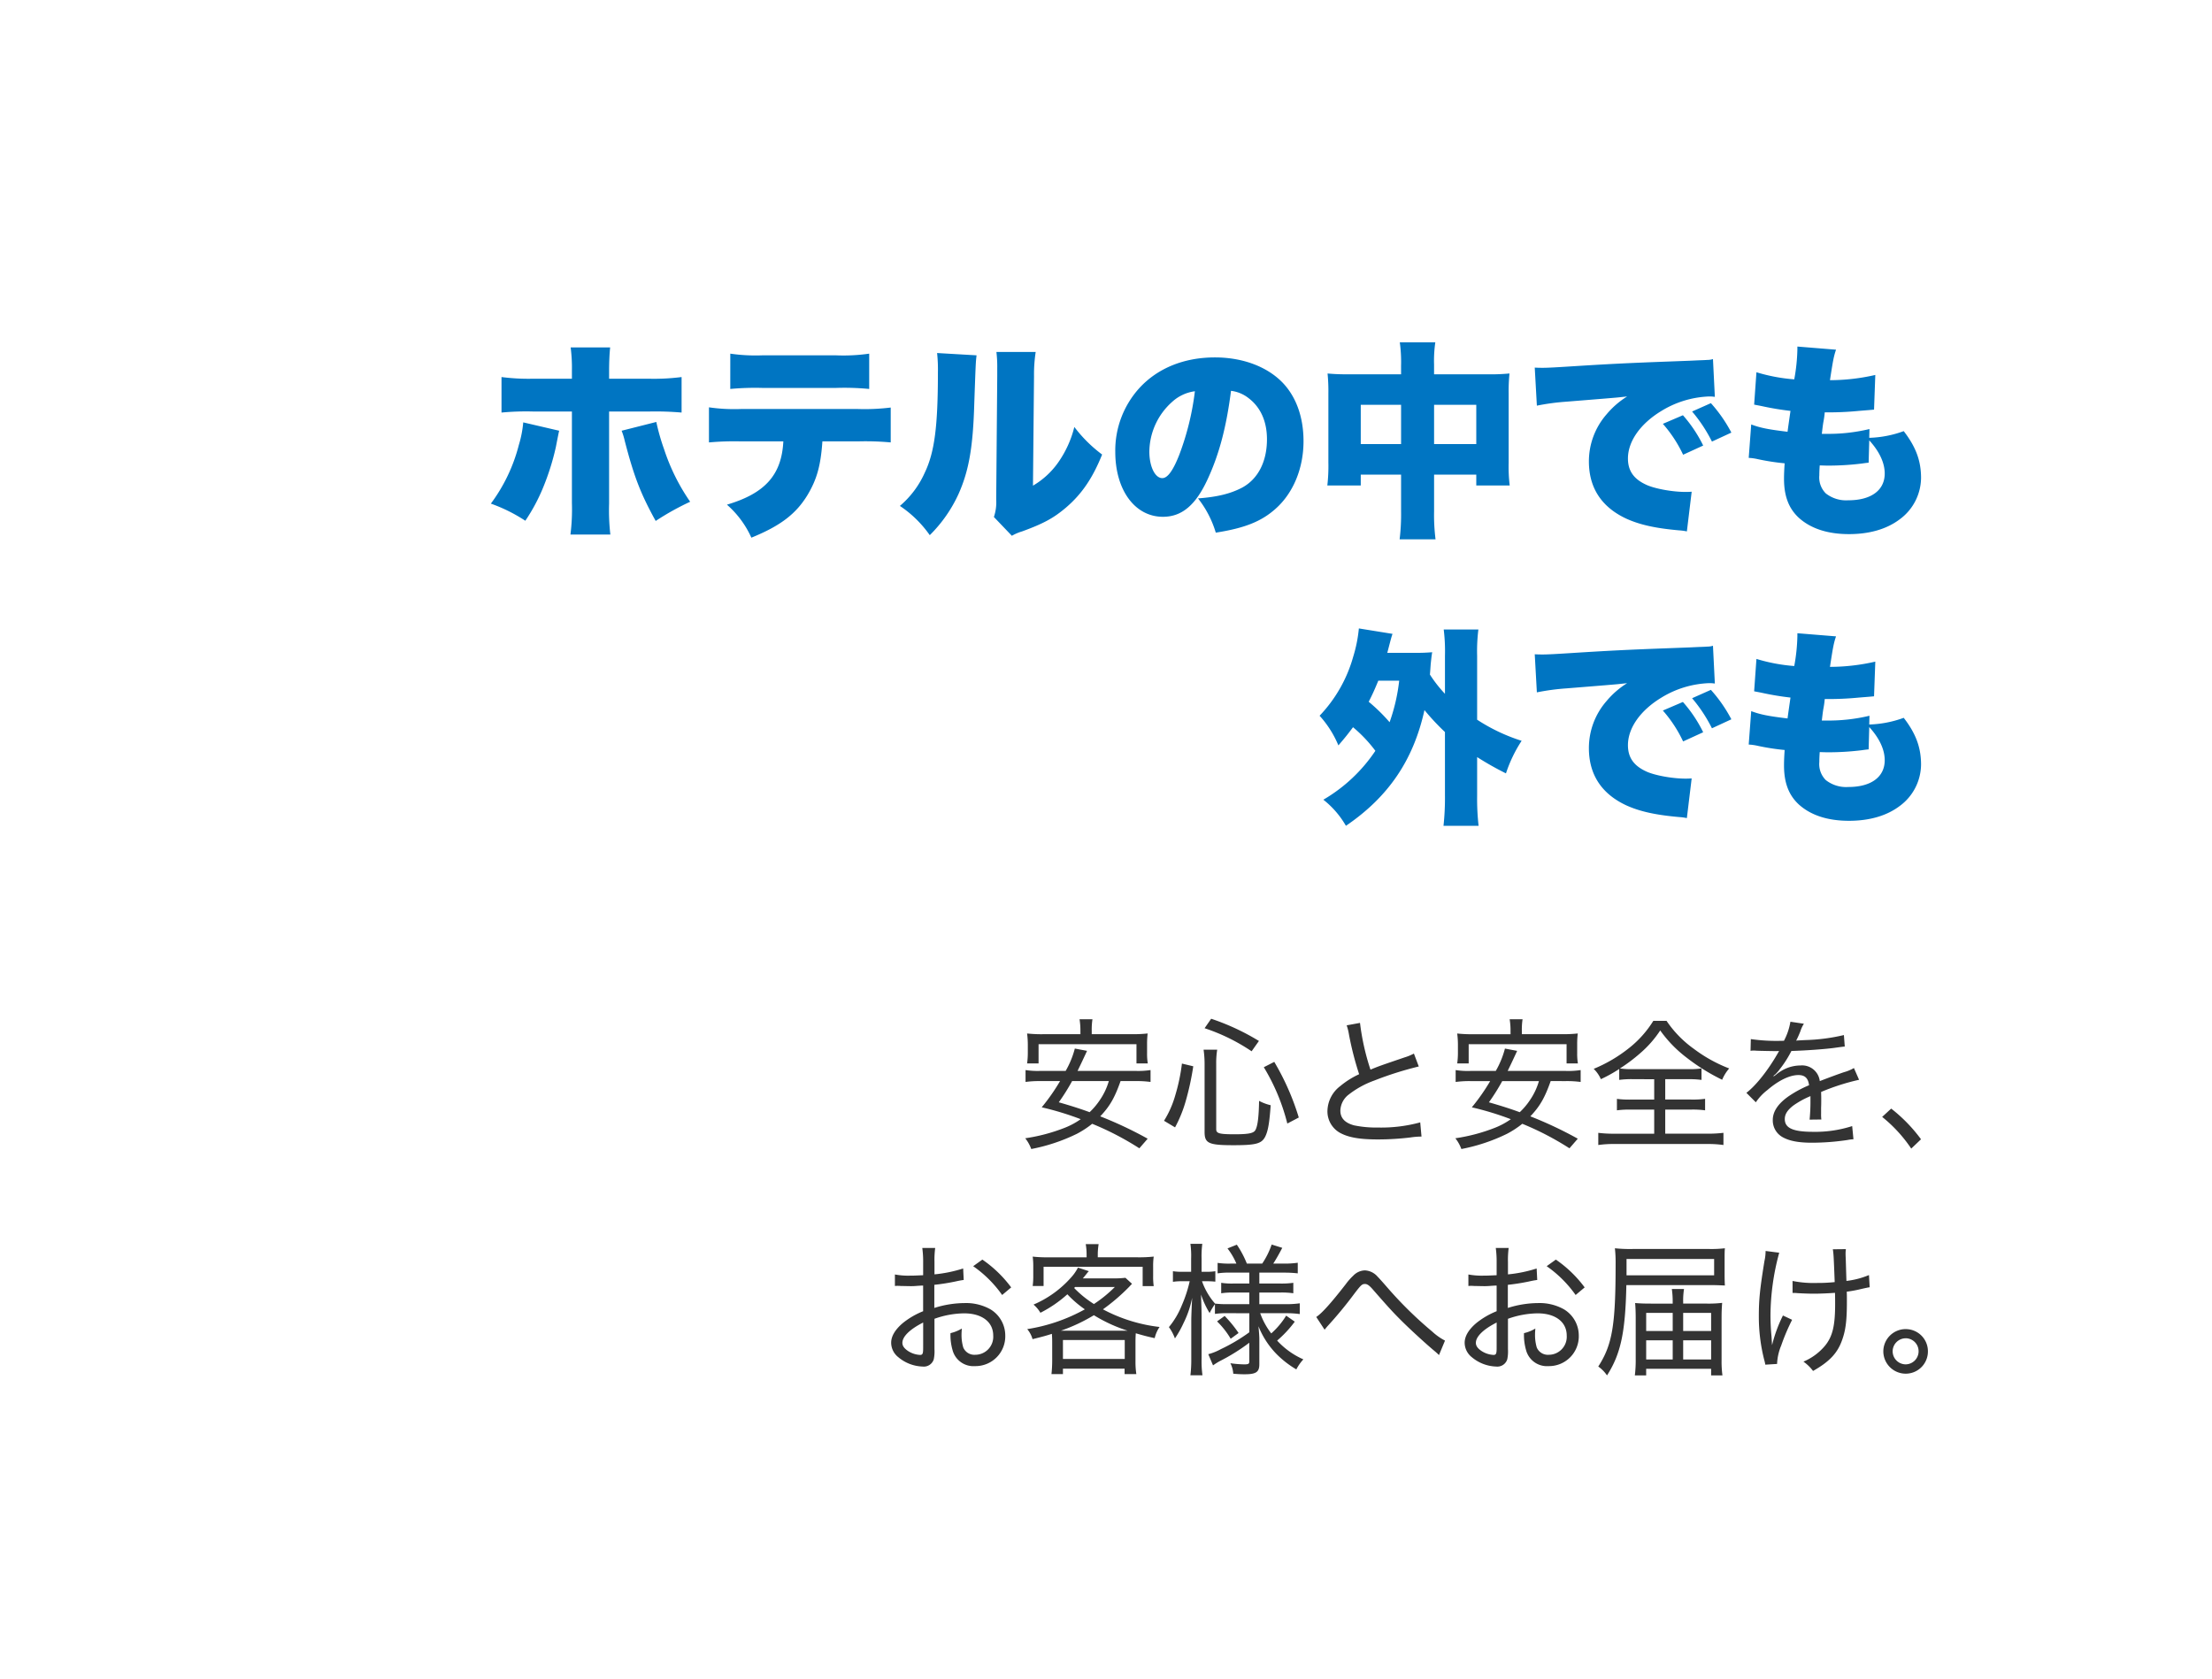
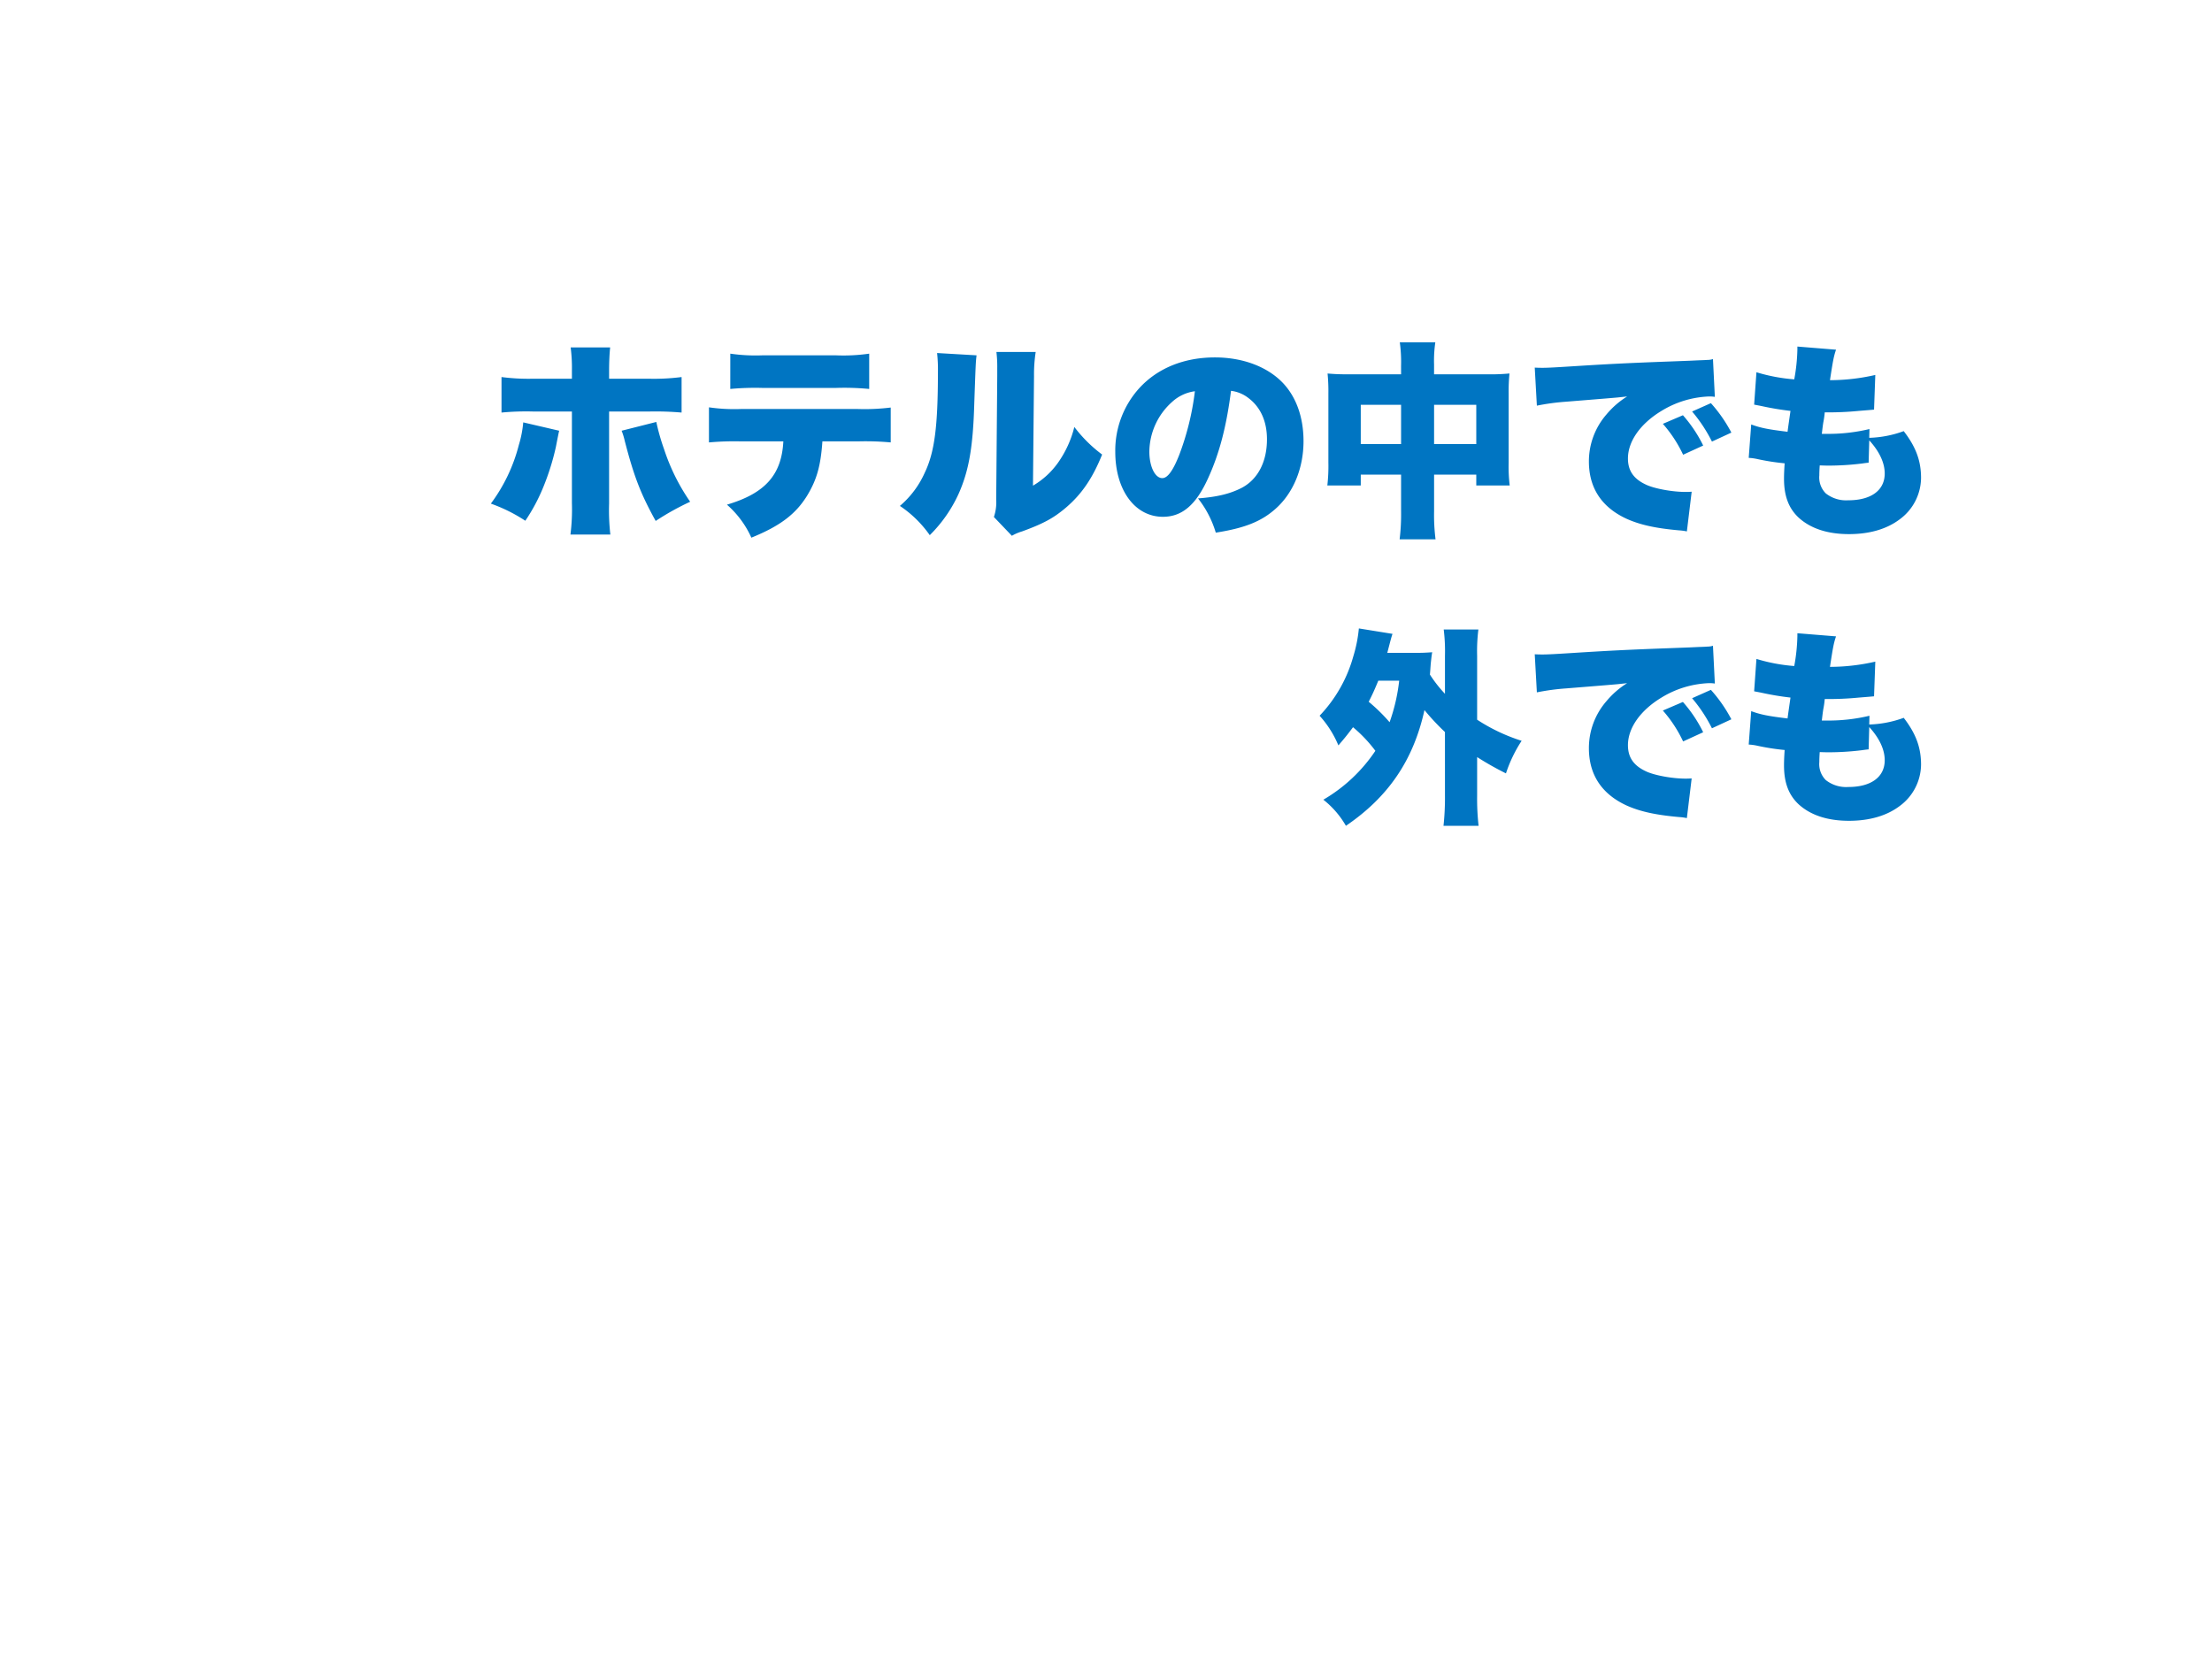
<svg xmlns="http://www.w3.org/2000/svg" width="540" height="410">
  <g transform="translate(11996 1422)">
    <g data-name="グループ 3175" transform="translate(0 7.812)">
      <path data-name="パス 13104" d="M-11856.382-1337.339h-9.435a51 51 0 0 1-7.752-.408v8.67a63.964 63.964 0 0 1 7.7-.255h9.486v22.389a48.842 48.842 0 0 1-.357 7.65h9.741a51.961 51.961 0 0 1-.306-7.548v-22.491h9.843a74.589 74.589 0 0 1 7.854.255v-8.67a52.648 52.648 0 0 1-8.007.408h-9.69v-1.887c0-2.3.1-4.233.255-5.763h-9.639a38.672 38.672 0 0 1 .306 5.661zm-11.883 10.659a26.765 26.765 0 0 1-1.071 5.508 40.935 40.935 0 0 1-6.834 14.331 39 39 0 0 1 8.414 4.182 44.643 44.643 0 0 0 4.386-8.211 60.529 60.529 0 0 0 3.06-9.741c.408-2.091.663-3.417.816-4.029zm24.021 2.04a17.178 17.178 0 0 1 .765 2.5c2.244 8.67 3.876 12.9 7.548 19.533a64.593 64.593 0 0 1 8.415-4.692 49.546 49.546 0 0 1-6.376-12.853 52.291 52.291 0 0 1-1.887-6.63zm57.732 2.6a67.676 67.676 0 0 1 7.956.255v-8.517a52.086 52.086 0 0 1-8.109.357h-28.407a43.033 43.033 0 0 1-7.854-.408v8.568a68.4 68.4 0 0 1 7.7-.255h10.455c-.408 8.16-4.437 12.7-13.77 15.453a23.558 23.558 0 0 1 5.967 8.058c7.038-2.856 10.863-5.763 13.668-10.353 2.3-3.825 3.264-7.191 3.672-13.158zm-31.212-12.8a66.1 66.1 0 0 1 7.752-.255h18.156a63.65 63.65 0 0 1 8.007.255v-8.619a43.934 43.934 0 0 1-8.16.408h-17.85a43.017 43.017 0 0 1-7.9-.408zm50.49-8.772a37.378 37.378 0 0 1 .2 4.692c0 13.209-.816 19.533-3.213 24.531a22.779 22.779 0 0 1-6.069 8.109 27.66 27.66 0 0 1 7.293 7.14 33.928 33.928 0 0 0 7.089-10.2c2.448-5.559 3.468-11.22 3.774-21.879.357-10.1.357-10.1.561-11.832zm14.484-.255a30.309 30.309 0 0 1 .2 3.978v1.836l-.255 30.192a11.165 11.165 0 0 1-.561 4.284l4.386 4.59a11.413 11.413 0 0 1 2.5-1.071c5.151-1.887 7.65-3.213 10.71-5.814 3.876-3.315 6.528-7.242 8.823-12.954a33.849 33.849 0 0 1-6.783-6.732 25.827 25.827 0 0 1-3.978 8.721 19.711 19.711 0 0 1-6.12 5.61l.255-26.724a36.5 36.5 0 0 1 .408-5.916zm57.273 9.486a8.547 8.547 0 0 1 4.284 1.785c2.958 2.244 4.488 5.712 4.488 10.047 0 5.457-2.193 9.741-6.12 11.832-2.754 1.428-5.916 2.244-10.71 2.6a25.058 25.058 0 0 1 4.335 8.364c7.14-1.122 11.169-2.754 14.637-5.865 4.281-3.824 6.781-9.842 6.781-16.472 0-5.763-1.734-10.71-5-14.178-3.774-3.978-9.792-6.273-16.626-6.273-7.5 0-13.974 2.6-18.462 7.5a22.672 22.672 0 0 0-5.865 15.555c0 9.333 4.794 15.861 11.628 15.861 4.641 0 8.058-2.856 11.016-9.384 2.757-6.021 4.491-12.603 5.609-21.372zm-8.823.1a66.124 66.124 0 0 1-3.825 15.555c-1.53 3.876-2.856 5.661-4.131 5.661-1.785 0-3.162-2.856-3.162-6.477a16.5 16.5 0 0 1 5.559-12.138 10.2 10.2 0 0 1 5.558-2.599zm50.337-4.131h-12.649c-2.4 0-3.468-.051-5.3-.2a43.536 43.536 0 0 1 .2 4.845v16.932a40.946 40.946 0 0 1-.255 5.559h8.16v-2.652h9.843v8.976a50.645 50.645 0 0 1-.357 6.834h8.772a46.811 46.811 0 0 1-.357-6.834v-8.976h10.3v2.652h8.16a37.847 37.847 0 0 1-.255-5.559v-16.883a42.785 42.785 0 0 1 .2-4.9 47.784 47.784 0 0 1-5.355.2h-13.056v-2.4a31.1 31.1 0 0 1 .306-5.406h-8.67a35.037 35.037 0 0 1 .306 5.763zm0 7.446v9.588h-9.843v-9.588zm8.058 9.588v-9.588h10.3v9.588zm25.092-9.384a56.428 56.428 0 0 1 7.191-.969c9.537-.765 11.322-.918 12.444-1.02l2.4-.255a20.869 20.869 0 0 0-5 4.335 17.459 17.459 0 0 0-4.335 11.526c0 6.477 3.111 11.169 9.129 13.974 3.262 1.481 7.087 2.348 12.902 2.859a13.044 13.044 0 0 1 1.887.255l1.173-9.69c-.765.051-1.122.051-1.53.051-3.213 0-7.7-.816-9.741-1.836-2.908-1.38-4.289-3.367-4.289-6.325 0-4.182 3.009-8.466 8.109-11.577a23.9 23.9 0 0 1 11.679-3.57 7.755 7.755 0 0 1 1.428.1l-.459-9.231a4.3 4.3 0 0 1-1.173.2c-.255 0-.561.051-2.3.1l-2.142.1-5.253.2c-9.69.357-14.637.612-21.981 1.071-5.559.357-7.395.459-8.721.459-.408 0-1.071 0-1.938-.051zm30.753 4.437a31.712 31.712 0 0 1 4.947 7.548l4.9-2.244a32.877 32.877 0 0 0-4.947-7.4zm7.14-3.009a36.514 36.514 0 0 1 4.845 7.344l4.743-2.193a35.248 35.248 0 0 0-5-7.191zm43.3 4.284a43.061 43.061 0 0 1-10.562 1.175h-1.071c.2-1.683.255-2.091.357-2.754a21.458 21.458 0 0 0 .357-2.5 75.931 75.931 0 0 0 8.364-.357c2.5-.2 2.5-.2 3.672-.306l.306-8.466a49.625 49.625 0 0 1-11.064 1.276c.714-4.692.918-5.814 1.479-7.446l-9.435-.765v.714a44.944 44.944 0 0 1-.765 7.293 42.565 42.565 0 0 1-9.231-1.734l-.561 7.905c.765.153 1.071.2 1.836.357a68.469 68.469 0 0 0 7.038 1.173c-.408 2.856-.663 4.59-.714 5.1-4.641-.561-6.528-.918-8.874-1.785l-.612 8.16a12.516 12.516 0 0 1 2.193.306 55.978 55.978 0 0 0 6.579 1.02c-.1 1.53-.153 2.652-.153 3.774 0 4.182 1.122 7.191 3.57 9.486 2.907 2.652 7.038 4.029 12.291 4.029 5 0 9.231-1.224 12.393-3.621a12.687 12.687 0 0 0 5.2-10.1c0-4.182-1.275-7.6-4.233-11.424a26.532 26.532 0 0 1-8.415 1.632zm-.051 2.754c2.5 2.754 3.774 5.508 3.774 8.109 0 4.08-3.315 6.528-8.874 6.528a8 8 0 0 1-5.511-1.681 5.491 5.491 0 0 1-1.581-4.386c0-.816.051-1.785.1-2.448 1.428.051 1.785.051 2.3.051a67.442 67.442 0 0 0 8.007-.51c1.071-.153 1.122-.153 1.632-.2zm-103.581 86.83a62.847 62.847 0 0 1-.357 7.293h8.568a58.323 58.323 0 0 1-.357-7.293v-9.484a74.787 74.787 0 0 0 7.038 3.978 33.76 33.76 0 0 1 3.825-7.956 44.08 44.08 0 0 1-10.863-5.151v-15.606a42.861 42.861 0 0 1 .306-6.426h-8.466a42.862 42.862 0 0 1 .306 6.426v9.282a31.858 31.858 0 0 1-3.672-4.692c.1-1.071.1-1.377.2-2.652.153-1.377.2-1.938.357-2.805-1.428.1-2.193.153-4.284.153h-6.681c.969-3.723.969-3.723 1.275-4.641l-8.211-1.326a34.119 34.119 0 0 1-1.377 6.885 34.214 34.214 0 0 1-8.211 14.433 25.345 25.345 0 0 1 4.59 7.242c1.581-1.836 2.193-2.6 3.57-4.437a33.748 33.748 0 0 1 5.457 5.763 38.747 38.747 0 0 1-12.7 11.934 22.041 22.041 0 0 1 5.508 6.375c10.353-7.038 16.473-16.014 19.176-28.254a57.377 57.377 0 0 0 5 5.355zm-11.171-28.146a45.29 45.29 0 0 1-2.346 10.149 42.883 42.883 0 0 0-5.1-5c.867-1.683 1.428-2.907 2.346-5.151zm33.609 2.856a56.429 56.429 0 0 1 7.191-.969c9.537-.765 11.322-.918 12.444-1.02l2.4-.255a20.869 20.869 0 0 0-5 4.335 17.459 17.459 0 0 0-4.335 11.526c0 6.477 3.111 11.169 9.129 13.974 3.264 1.479 7.089 2.346 12.9 2.856a13.043 13.043 0 0 1 1.887.255l1.173-9.69c-.765.051-1.122.051-1.53.051-3.213 0-7.7-.816-9.741-1.836-2.905-1.383-4.286-3.37-4.286-6.328 0-4.182 3.009-8.466 8.109-11.577a23.9 23.9 0 0 1 11.679-3.57 7.755 7.755 0 0 1 1.428.1l-.459-9.231a4.3 4.3 0 0 1-1.173.2c-.255 0-.561.051-2.3.1l-2.142.1-5.253.2c-9.69.357-14.637.612-21.981 1.071-5.559.357-7.395.459-8.721.459-.408 0-1.071 0-1.938-.051zm30.753 4.437a31.712 31.712 0 0 1 4.947 7.548l4.9-2.244a32.877 32.877 0 0 0-4.951-7.397zm7.14-3.009a36.514 36.514 0 0 1 4.845 7.344l4.743-2.193a35.248 35.248 0 0 0-5-7.191zm43.3 4.284a43.061 43.061 0 0 1-10.561 1.169h-1.071c.2-1.683.255-2.091.357-2.754a21.458 21.458 0 0 0 .357-2.5 75.931 75.931 0 0 0 8.364-.357c2.5-.2 2.5-.2 3.672-.306l.306-8.466a49.625 49.625 0 0 1-11.064 1.276c.714-4.692.918-5.814 1.479-7.446l-9.435-.765v.714a44.944 44.944 0 0 1-.765 7.293 42.565 42.565 0 0 1-9.231-1.734l-.561 7.905c.765.153 1.071.2 1.836.357a68.468 68.468 0 0 0 7.038 1.173c-.408 2.856-.663 4.59-.714 5.1-4.641-.561-6.528-.918-8.874-1.785l-.612 8.16a12.515 12.515 0 0 1 2.193.306 55.978 55.978 0 0 0 6.579 1.02c-.1 1.53-.153 2.652-.153 3.774 0 4.182 1.122 7.191 3.57 9.486 2.907 2.652 7.038 4.029 12.291 4.029 5 0 9.231-1.224 12.393-3.621a12.687 12.687 0 0 0 5.2-10.1c0-4.182-1.275-7.6-4.233-11.424a26.532 26.532 0 0 1-8.415 1.632zm-.051 2.754c2.5 2.754 3.774 5.508 3.774 8.109 0 4.08-3.315 6.528-8.874 6.528a8 8 0 0 1-5.51-1.687 5.491 5.491 0 0 1-1.581-4.386c0-.816.051-1.785.1-2.448 1.428.051 1.785.051 2.3.051a67.442 67.442 0 0 0 8.007-.51c1.071-.153 1.122-.153 1.632-.2z" fill="#0075c2" />
-       <path data-name="パス 13105" d="M-11718.767-1165.842a25.462 25.462 0 0 1 3.64.21v-2.9a19.779 19.779 0 0 1-3.64.21h-14.175l.42-.875c.6-1.225 1.015-2.135 1.26-2.66.315-.665.315-.665.63-1.365l-2.975-.56a22.283 22.283 0 0 1-2.24 5.46h-6.195a19.133 19.133 0 0 1-3.6-.21v2.9a25.265 25.265 0 0 1 3.6-.21h4.83a49.194 49.194 0 0 1-4.48 6.405 72.221 72.221 0 0 1 9.52 2.9 18.388 18.388 0 0 1-3.99 2.135 43.39 43.39 0 0 1-9.555 2.525 9.31 9.31 0 0 1 1.47 2.625 44.067 44.067 0 0 0 11.13-3.71 22.931 22.931 0 0 0 3.745-2.45 70.44 70.44 0 0 1 11.515 5.985l2.03-2.345a95.057 95.057 0 0 0-11.585-5.46c2.345-2.45 3.535-4.55 4.97-8.61zm-6.545 0a16.05 16.05 0 0 1-2.205 4.655 16.745 16.745 0 0 1-2.485 2.94c-1.995-.735-4.235-1.47-7.525-2.415a51.03 51.03 0 0 0 3.255-5.18zm-6.93-11.445h-9.17a32.03 32.03 0 0 1-3.85-.175 21.673 21.673 0 0 1 .175 2.655v2.17a18.048 18.048 0 0 1-.175 2.485h2.8v-4.69h23.9v4.69h2.765a14.086 14.086 0 0 1-.175-2.485v-2.17a21.433 21.433 0 0 1 .14-2.66 31.424 31.424 0 0 1-3.815.175h-9.835v-.805a16.569 16.569 0 0 1 .175-2.835h-3.15a16.75 16.75 0 0 1 .21 2.835zm23.1 22.75a31.9 31.9 0 0 0 2.66-6.615 66.625 66.625 0 0 0 1.785-8.3l-2.765-.665a46.036 46.036 0 0 1-1.645 7.81 24.032 24.032 0 0 1-2.73 6.16zm20.475-21.1a57.234 57.234 0 0 0-11.655-5.425l-1.61 2.31a46.749 46.749 0 0 1 11.48 5.635zm9.73 18.69a61.714 61.714 0 0 0-5.985-13.58l-2.555 1.3a49.594 49.594 0 0 1 5.74 13.755zm-20.16-13.23a20.066 20.066 0 0 1 .245-3.325h-3.325a24.565 24.565 0 0 1 .245 3.4v16.7c0 2.765 1.015 3.22 7.07 3.22 5.46 0 6.825-.385 7.7-2.03.7-1.365 1.05-3.29 1.365-7.735a11.645 11.645 0 0 1-2.83-1.06c-.07 3.92-.35 6.195-.91 7.14-.42.77-1.715 1.015-5.075 1.015-3.71 0-4.48-.21-4.48-1.225zm31.85-9.275a12.677 12.677 0 0 1 .56 2.24 76.693 76.693 0 0 0 2.485 9.695 20.726 20.726 0 0 0-4.62 2.905 7.826 7.826 0 0 0-3.115 5.915 5.993 5.993 0 0 0 2.94 5.425c2.1 1.19 4.865 1.68 9.38 1.68a66.388 66.388 0 0 0 7.98-.49 18.2 18.2 0 0 1 2.66-.21l-.315-3.465a36.16 36.16 0 0 1-10.29 1.26 26.805 26.805 0 0 1-5.845-.53c-2.24-.595-3.36-1.785-3.36-3.6a5.126 5.126 0 0 1 1.82-3.745 22.548 22.548 0 0 1 6.475-3.605 83.766 83.766 0 0 1 10.85-3.43l-1.19-3.15a12.8 12.8 0 0 1-2.31.945c-6.16 2.1-6.16 2.1-8.295 2.975a58.162 58.162 0 0 1-2.555-11.41zm53.48 13.615a25.462 25.462 0 0 1 3.64.21v-2.9a19.779 19.779 0 0 1-3.64.21h-14.175l.42-.875c.6-1.225 1.015-2.135 1.26-2.66.315-.665.315-.665.63-1.365l-2.975-.56a22.283 22.283 0 0 1-2.24 5.46h-6.195a19.133 19.133 0 0 1-3.6-.21v2.9a25.265 25.265 0 0 1 3.6-.21h4.83a49.194 49.194 0 0 1-4.48 6.405 72.221 72.221 0 0 1 9.52 2.9 18.389 18.389 0 0 1-3.99 2.135 43.39 43.39 0 0 1-9.555 2.52 9.31 9.31 0 0 1 1.47 2.625 44.067 44.067 0 0 0 11.13-3.71 22.931 22.931 0 0 0 3.745-2.45 70.44 70.44 0 0 1 11.515 5.985l2.03-2.345a95.056 95.056 0 0 0-11.585-5.46c2.345-2.45 3.535-4.55 4.97-8.61zm-6.545 0a16.05 16.05 0 0 1-2.2 4.655 16.746 16.746 0 0 1-2.485 2.94c-2-.735-4.235-1.47-7.525-2.415a51.028 51.028 0 0 0 3.255-5.18zm-6.93-11.445h-9.17a32.03 32.03 0 0 1-3.85-.175 21.673 21.673 0 0 1 .175 2.65v2.17a18.048 18.048 0 0 1-.175 2.485h2.8v-4.69h23.9v4.69h2.765a14.086 14.086 0 0 1-.175-2.485v-2.17a21.433 21.433 0 0 1 .14-2.66 31.424 31.424 0 0 1-3.815.175h-9.835v-.805a16.569 16.569 0 0 1 .175-2.835h-3.15a16.75 16.75 0 0 1 .21 2.835zm35.07 10.99v4.97h-5.67a22.482 22.482 0 0 1-3.43-.175v2.8a22.2 22.2 0 0 1 3.43-.175h5.67v5.88h-9.625a29.881 29.881 0 0 1-4.025-.21v2.97a26.461 26.461 0 0 1 3.99-.245h22.575a26.772 26.772 0 0 1 3.99.245v-2.975a31.138 31.138 0 0 1-3.99.21h-10.22v-5.88h6.3a22.2 22.2 0 0 1 3.43.175v-2.805a21.928 21.928 0 0 1-3.43.175h-6.3v-4.97h5.495a22.6 22.6 0 0 1 3.36.175v-2.8a20.819 20.819 0 0 1-3.255.175h-13.58a18.7 18.7 0 0 1-3.08-.175 40.658 40.658 0 0 0 4.9-3.675 26.623 26.623 0 0 0 4.935-5.6 30.638 30.638 0 0 0 6.37 6.58 48.9 48.9 0 0 0 8.75 5.46 10.3 10.3 0 0 1 1.715-2.765 35.369 35.369 0 0 1-8.645-4.8 26.738 26.738 0 0 1-6.65-6.825h-3.22a25.693 25.693 0 0 1-5.845 6.58 35.537 35.537 0 0 1-8.715 5.145 7.836 7.836 0 0 1 1.75 2.52 34.707 34.707 0 0 0 4.48-2.485v2.66a22.536 22.536 0 0 1 3.395-.175zm31.115-9.38a44.048 44.048 0 0 1-7.525-.42l-.07 2.87a3.318 3.318 0 0 1 .735-.07 6.028 6.028 0 0 1 .7.035c.735.035 4.2.1 4.9.1.14 0 .525-.035.63-.035-.21.385-.21.385-.315.56-2.38 4.165-5.355 7.91-7.665 9.66l2.31 2.31a12.525 12.525 0 0 1 2.8-2.975c2.765-2.38 5.46-3.675 7.6-3.675 1.575 0 2.38.77 2.59 2.485a27.563 27.563 0 0 0-5.145 2.8c-2.485 1.785-3.71 3.675-3.71 5.67a4.669 4.669 0 0 0 2.38 4.2c1.68.945 3.92 1.365 7.175 1.365a59 59 0 0 0 8.71-.665 8.326 8.326 0 0 1 1.43-.175l-.315-3.22a29.418 29.418 0 0 1-9.52 1.4c-4.935 0-6.93-.91-6.93-3.115 0-1.19.63-2.17 2.065-3.29a21.475 21.475 0 0 1 4.2-2.31v1.085a44.03 44.03 0 0 1-.21 4.655l2.87-.035a9.617 9.617 0 0 1-.06-1.435v-1.435c.035-.7.035-1.435.035-1.82 0-.77 0-.875-.035-2.03a53.866 53.866 0 0 1 9.27-2.975l-1.26-2.87a9.835 9.835 0 0 1-2.45 1.02c-1.715.595-3.15 1.12-5.88 2.17a4.342 4.342 0 0 0-4.725-3.815 9.032 9.032 0 0 0-4.83 1.435 7.928 7.928 0 0 0-1.19.875 4.791 4.791 0 0 0-.49.35.433.433 0 0 1-.07-.105l.07-.07c0-.035.14-.14.35-.28a9.856 9.856 0 0 0 1.12-1.3 26.318 26.318 0 0 0 2.835-4.445c3.43-.105 7.91-.42 10.325-.735 2.03-.28 2.03-.28 2.7-.35l-.21-2.8a46.288 46.288 0 0 1-9.45 1.225c-1.96.1-1.96.1-2.205.14a22.856 22.856 0 0 0 1.05-2.345 7.547 7.547 0 0 1 .84-1.785l-3.29-.49a15.215 15.215 0 0 1-1.58 4.655zm24.535 18.58a34.669 34.669 0 0 1 7.1 7.735l2.385-2.275a38 38 0 0 0-7.28-7.49zm-224.35 37.01a33.3 33.3 0 0 1-7 1.435v-3.045a21.7 21.7 0 0 1 .175-3.4h-3.15a24.536 24.536 0 0 1 .21 3.535v3.12c-2.31.1-2.31.1-3.115.1a17.844 17.844 0 0 1-3.78-.28v2.81a5.226 5.226 0 0 1 .665-.035c.14 0 .42 0 .8.035.6 0 1.575.035 2.065.035a16.167 16.167 0 0 0 1.96-.07c1.12-.07 1.12-.07 1.4-.07v6.265a19.381 19.381 0 0 0-4.97 2.9c-1.89 1.61-2.835 3.22-2.835 4.8a4.52 4.52 0 0 0 1.715 3.5 9.685 9.685 0 0 0 5.985 2.31 2.538 2.538 0 0 0 2.695-1.75 9.446 9.446 0 0 0 .175-2.52v-7.39a22.184 22.184 0 0 1 7.245-1.33c4.34 0 7.1 2.1 7.1 5.425a4.393 4.393 0 0 1-4.375 4.69 2.941 2.941 0 0 1-2.94-1.785 10.782 10.782 0 0 1-.42-3.255c0-.42.035-.7.07-1.365a9.347 9.347 0 0 1-2.765 1.12 13.206 13.206 0 0 0 .49 4.1 5.272 5.272 0 0 0 5.495 3.955 7.272 7.272 0 0 0 7.385-7.455 7.463 7.463 0 0 0-3.6-6.4 12.113 12.113 0 0 0-6.265-1.54 24.96 24.96 0 0 0-7.455 1.19v-5.645a51.031 51.031 0 0 0 5.11-.805c1.26-.28 1.4-.28 2.065-.385zm-9.765 19.425c0 1.4-.14 1.68-.77 1.68a5.931 5.931 0 0 1-2.9-.945c-.945-.63-1.4-1.26-1.4-1.995 0-1.54 1.82-3.325 5.075-4.97zm21.49-14.805a29.646 29.646 0 0 0-7.035-6.79l-2.24 1.61a28.73 28.73 0 0 1 7.07 7.035zm10.01 18.06a29.847 29.847 0 0 1-.175 3.115h2.8v-1.33h15.05v1.33h2.87a19.331 19.331 0 0 1-.21-3.08v-4.83c0-.875.035-1.435.07-2.065 1.82.525 2.52.735 4.62 1.19a7.914 7.914 0 0 1 1.19-2.73 38.748 38.748 0 0 1-13.825-4.305 47.83 47.83 0 0 0 6.4-5.495c.42-.455.455-.49.7-.735l-1.61-1.47a23.473 23.473 0 0 1-3.115.14h-7.28c.56-.665.805-.98.945-1.155a4.819 4.819 0 0 1 .525-.6l-2.66-.875a11.261 11.261 0 0 1-1.715 2.45 25.717 25.717 0 0 1-9.135 6.58 7.825 7.825 0 0 1 1.68 2 30.119 30.119 0 0 0 6.58-4.515 26.13 26.13 0 0 0 4.27 3.675 42.448 42.448 0 0 1-14.07 4.83 6.549 6.549 0 0 1 1.3 2.45c2.275-.56 3.08-.77 4.725-1.295.035.525.07 1.155.07 1.925zm5.6-18.165h9.7a31.88 31.88 0 0 1-5.11 4.165 25.847 25.847 0 0 1-4.83-3.92zm-2.625 10.675h-.84a42.507 42.507 0 0 0 8.05-3.78 36.9 36.9 0 0 0 8.225 3.78h-15.435zm-.35 2.275h15.085v4.62h-15.085zm5.775-20.19h-9.38a31.174 31.174 0 0 1-3.78-.175 18.116 18.116 0 0 1 .14 2.45v2.24a17.98 17.98 0 0 1-.14 2.485h2.66v-4.69h24.185v4.72h2.7a16.43 16.43 0 0 1-.14-2.485v-2.275a16.225 16.225 0 0 1 .14-2.45 32.8 32.8 0 0 1-3.955.175h-9.7v-.77a16.409 16.409 0 0 1 .21-2.45h-3.15a15.11 15.11 0 0 1 .21 2.45zm39.725 13.65v4.65a42.39 42.39 0 0 1-6.965 4.13 13.466 13.466 0 0 1-3.05 1.225l1.155 2.73a16.56 16.56 0 0 1 1.54-.98 47.733 47.733 0 0 0 7.315-4.55v4.515c0 .665-.21.77-1.295.77a25.94 25.94 0 0 1-3.325-.28 6.4 6.4 0 0 1 .7 2.555 26.106 26.106 0 0 0 2.765.14c2.8 0 3.605-.525 3.605-2.45v-6.16c0-.63-.07-1.645-.21-3.115a20.652 20.652 0 0 0 4.34 6.72 23.56 23.56 0 0 0 4.9 3.815 11.347 11.347 0 0 1 1.715-2.45 19.091 19.091 0 0 1-6.4-4.585 27.677 27.677 0 0 0 4.305-4.62l-2.1-1.47a19.236 19.236 0 0 1-3.64 4.34 17.825 17.825 0 0 1-2.7-4.935h6.335a23.453 23.453 0 0 1 3.325.21v-2.625a23.28 23.28 0 0 1-3.36.21h-6.51v-2.84h5.04a19.756 19.756 0 0 1 3.255.175v-2.55a21.037 21.037 0 0 1-3.29.175h-5.005v-2.66h6.09a27.776 27.776 0 0 1 3.29.175v-2.59a22.432 22.432 0 0 1-3.325.21h-2.66c.6-.91 1.4-2.31 2.205-3.85l-2.59-.805a19.852 19.852 0 0 1-2.31 4.655h-3.745a23.483 23.483 0 0 0-2.45-4.62l-2.275.91a16.656 16.656 0 0 1 2.17 3.71h-1.435a19.119 19.119 0 0 1-3.15-.175v2.555a18.4 18.4 0 0 1 3.115-.175h4.62v2.66h-3.85a17.05 17.05 0 0 1-3.01-.175v2.555a17.9 17.9 0 0 1 3.115-.175h3.745v2.835h-5.21a25.12 25.12 0 0 1-3.15-.14 16.681 16.681 0 0 1-3.185-5.46h1.085a19.566 19.566 0 0 1 2.17.1v-2.55a12.307 12.307 0 0 1-2.135.14h-1.225v-3.22a23.646 23.646 0 0 1 .175-3.6h-2.9a21.213 21.213 0 0 1 .175 3.6v3.22h-2.065a13.37 13.37 0 0 1-2.38-.14v2.59a14.143 14.143 0 0 1 2.38-.14h1.715a32.669 32.669 0 0 1-1.925 5.88 19.985 19.985 0 0 1-3.15 5.32 11.143 11.143 0 0 1 1.47 2.765 25.927 25.927 0 0 0 2.1-3.745 24.34 24.34 0 0 0 2.1-6.16c-.1 2.03-.21 4.515-.21 5.635v9.135a31.286 31.286 0 0 1-.21 4.13h2.94a25.407 25.407 0 0 1-.21-4.13v-10.115c0-1.085-.035-2.59-.14-5.46a21.319 21.319 0 0 0 2.1 4.515 14.223 14.223 0 0 1 1.295-2.17v2.38a18.244 18.244 0 0 1 3.045-.175zm-7.875 1.995a20.4 20.4 0 0 1 3.325 4.235l1.925-1.4a29.9 29.9 0 0 0-3.4-4.165zm26.25 2.03c.245-.315.35-.42.63-.77a99.035 99.035 0 0 0 6.65-8.05c1.61-2.1 1.855-2.345 2.59-2.345.56 0 1.085.385 1.96 1.4 3.185 3.64 4.585 5.215 6.4 7.035 2.24 2.275 6.545 6.23 8.75 8.05.525.455.6.525.945.875l1.47-3.535a14.1 14.1 0 0 1-3.08-2.17 95.479 95.479 0 0 1-10.955-10.745c-1.365-1.575-2.1-2.38-2.45-2.73a4.35 4.35 0 0 0-3.08-1.5 4.06 4.06 0 0 0-2.8 1.26 14.855 14.855 0 0 0-1.855 2.1c-3.535 4.55-5.845 7.14-7.21 8.015zm51.765-14.945a33.3 33.3 0 0 1-7 1.435v-3.05a21.7 21.7 0 0 1 .175-3.4h-3.15a24.538 24.538 0 0 1 .21 3.535v3.12c-2.31.1-2.31.1-3.115.1a17.845 17.845 0 0 1-3.78-.28v2.81a5.225 5.225 0 0 1 .665-.035c.14 0 .42 0 .805.035.6 0 1.575.035 2.065.035a16.167 16.167 0 0 0 1.96-.07c1.12-.07 1.12-.07 1.4-.07v6.265a19.381 19.381 0 0 0-4.97 2.9c-1.89 1.61-2.835 3.22-2.835 4.8a4.52 4.52 0 0 0 1.715 3.5 9.685 9.685 0 0 0 5.985 2.31 2.538 2.538 0 0 0 2.695-1.75 9.448 9.448 0 0 0 .175-2.52v-7.39a22.184 22.184 0 0 1 7.245-1.33c4.34 0 7.1 2.1 7.1 5.425a4.393 4.393 0 0 1-4.375 4.69 2.941 2.941 0 0 1-2.94-1.785 10.782 10.782 0 0 1-.42-3.255c0-.42.035-.7.07-1.365a9.347 9.347 0 0 1-2.765 1.12 13.206 13.206 0 0 0 .49 4.1 5.272 5.272 0 0 0 5.5 3.955 7.272 7.272 0 0 0 7.385-7.455 7.463 7.463 0 0 0-3.6-6.4 12.113 12.113 0 0 0-6.265-1.54 24.96 24.96 0 0 0-7.455 1.19v-5.645a51.032 51.032 0 0 0 5.11-.805c1.26-.28 1.4-.28 2.065-.385zm-9.765 19.42c0 1.4-.14 1.68-.77 1.68a5.931 5.931 0 0 1-2.9-.945c-.945-.63-1.4-1.26-1.4-1.995 0-1.54 1.82-3.325 5.075-4.97zm21.49-14.805a29.646 29.646 0 0 0-7.035-6.79l-2.24 1.61a28.73 28.73 0 0 1 7.07 7.035zm24.045 3.955v-.525a17.979 17.979 0 0 1 .21-3.045h-2.975a21.654 21.654 0 0 1 .21 3.08v.49h-5.18c-1.75 0-2.765-.035-3.99-.14.1 1.12.14 2.485.14 3.675v9.94a30.465 30.465 0 0 1-.21 4.06h2.765v-1.61h15.855v1.61h2.765a25.619 25.619 0 0 1-.21-3.78v-10.155c0-1.435.035-2.45.14-3.78a28.5 28.5 0 0 1-3.955.175zm-2.555 2.275v4.41h-6.475v-4.41zm2.555 0h6.825v4.41h-6.825zm-2.555 6.685v4.69h-6.475v-4.69zm2.555 0h6.825v4.69h-6.825zm6.65-13.475c1.295 0 2.17.035 3.535.1-.035-.63-.07-1.4-.07-2.695v-3.53c0-1.575 0-2.065.07-2.87a28.233 28.233 0 0 1-3.745.175h-18.765a35.134 35.134 0 0 1-4.34-.175 30.9 30.9 0 0 1 .175 3.885c0 14.91-.805 19.67-4.235 24.99a8.4 8.4 0 0 1 2.135 2.17c3.36-5.25 4.48-10.5 4.725-22.05zm-20.475-2.385v-3.99h21.385v3.99zm40.53 4.305h.49a4.749 4.749 0 0 1 .63.035c1.645.1 3.115.14 4.13.14 1.575 0 3.745-.105 5.11-.21.035.945.035 1.96.035 2.765 0 5.25-.63 7.84-2.38 10.045a13.862 13.862 0 0 1-5.355 3.99 10.336 10.336 0 0 1 2.345 2.275c3.955-2.24 5.915-4.305 7.035-7.385.91-2.45 1.225-4.83 1.225-9.45 0-1.715 0-1.715-.035-2.52a31.586 31.586 0 0 0 3.71-.7c1.12-.245 1.26-.28 1.89-.385l-.175-2.975a20.228 20.228 0 0 1-5.5 1.435c-.1-2.94-.14-4.8-.175-5.565-.035-.665-.035-.84-.035-1.05a7.668 7.668 0 0 1 .075-1.15l-3.185.035c.175 1.085.21 1.61.455 8.015a39.135 39.135 0 0 1-4.305.21 25.879 25.879 0 0 1-5.985-.49zm-6.58-10.255a11.153 11.153 0 0 1-.28 2.45c-1.085 6.69-1.37 9.35-1.37 13.41a42.678 42.678 0 0 0 1.3 10.675 10.759 10.759 0 0 1 .28 1.225l2.87-.175a13.163 13.163 0 0 1 1.015-4.515 50.1 50.1 0 0 1 2.66-6.265l-2.24-1.05a34.677 34.677 0 0 0-2.66 7.245c-.035-.63-.1-1.61-.14-2.24a54.214 54.214 0 0 1-.245-5.04 59.257 59.257 0 0 1 2.135-15.295zm34.2 19.075a5.46 5.46 0 0 0-5.46 5.425 5.467 5.467 0 0 0 5.46 5.46 5.415 5.415 0 0 0 5.425-5.46 5.407 5.407 0 0 0-5.43-5.42zm0 2.24a3.167 3.167 0 0 1 3.15 3.185 3.19 3.19 0 0 1-3.15 3.185 3.2 3.2 0 0 1-3.185-3.185 3.2 3.2 0 0 1 3.18-3.18z" fill="#333" />
    </g>
  </g>
</svg>